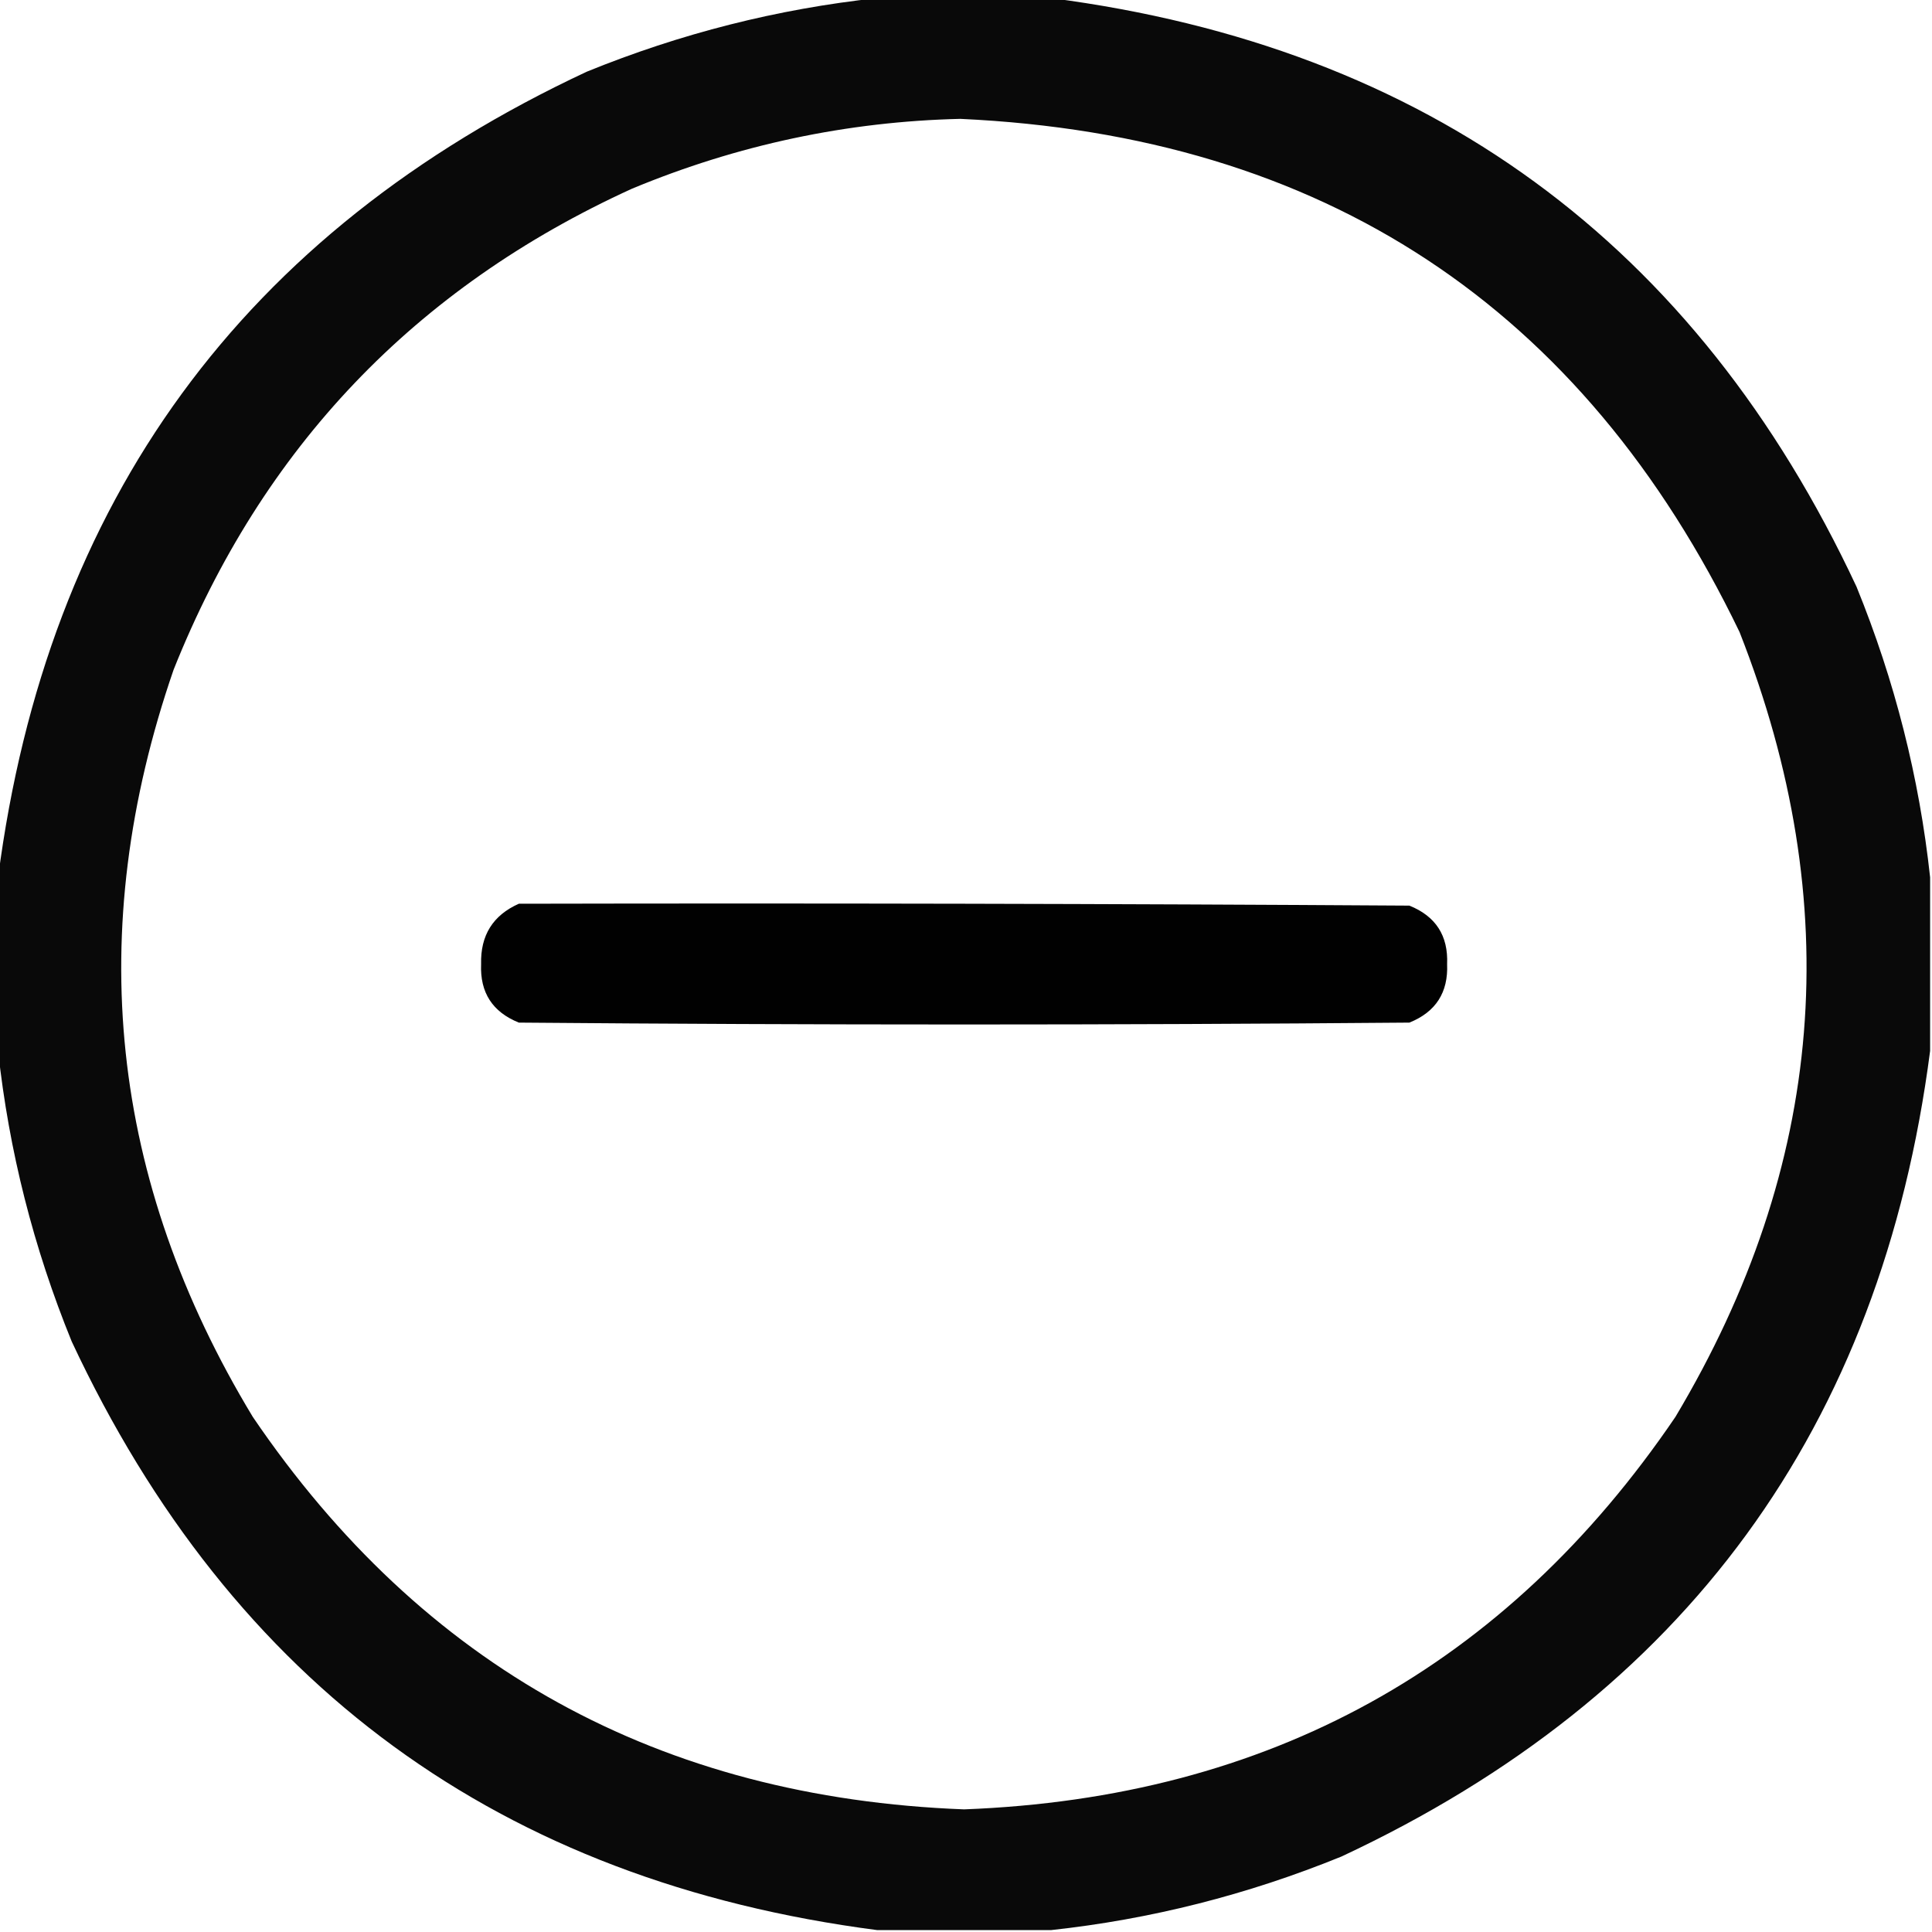
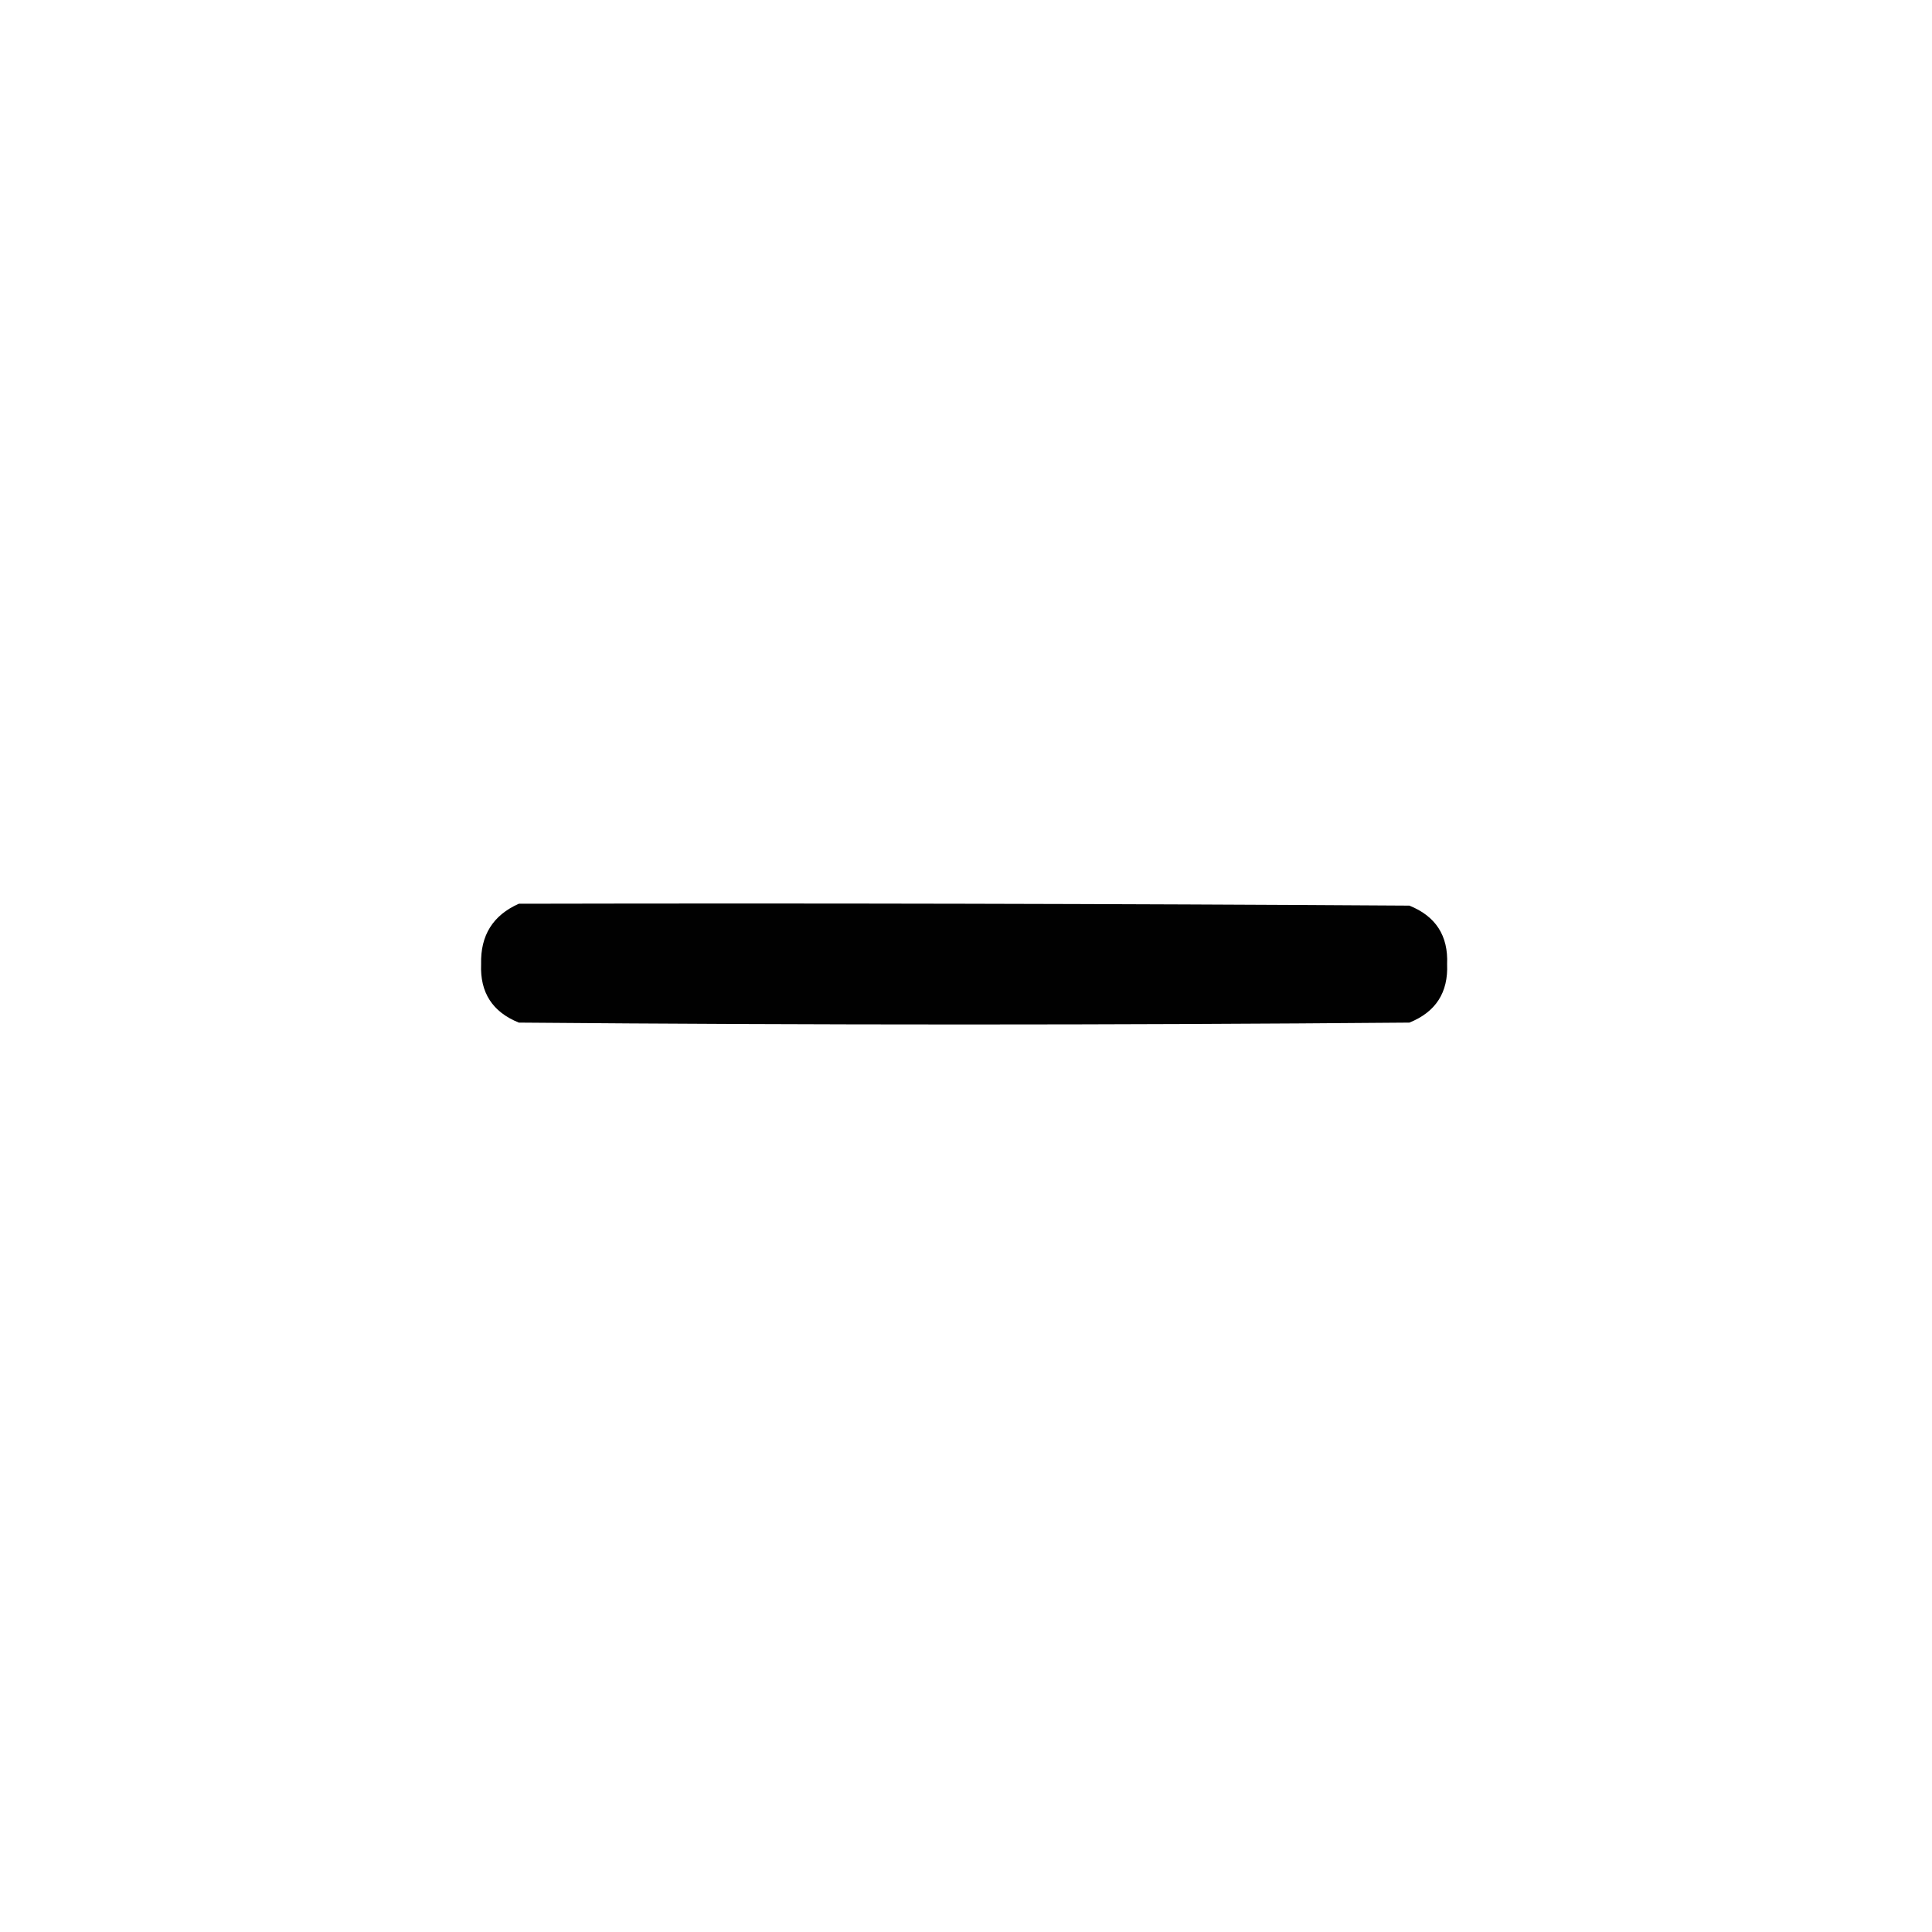
<svg xmlns="http://www.w3.org/2000/svg" version="1.1" width="512px" height="512px" style="shape-rendering:geometricPrecision; text-rendering:geometricPrecision; image-rendering:optimizeQuality; fill-rule:evenodd; clip-rule:evenodd">
  <g>
-     <path style="opacity:0.964" fill="#000000" d="M 232.5,-0.5 C 247.833,-0.5 263.167,-0.5 278.5,-0.5C 378.271,12.449 449.438,64.449 492,155.5C 502.136,180.379 508.636,206.046 511.5,232.5C 511.5,247.833 511.5,263.167 511.5,278.5C 498.551,378.271 446.551,449.438 355.5,492C 330.622,502.136 304.955,508.636 278.5,511.5C 263.167,511.5 247.833,511.5 232.5,511.5C 132.727,498.549 61.56,446.549 19,355.5C 8.864,330.621 2.364,304.954 -0.5,278.5C -0.5,263.167 -0.5,247.833 -0.5,232.5C 12.449,132.729 64.449,61.562 155.5,19C 180.379,8.864 206.046,2.364 232.5,-0.5 Z M 254.5,31.5 C 350.587,35.931 419.421,81.264 461,167.5C 489.397,239.679 483.73,309.013 444,375.5C 398.985,441.771 336.151,476.438 255.5,479.5C 174.849,476.438 112.015,441.771 67,375.5C 29.086,312.848 22.086,246.848 46,177.5C 69.42,118.746 109.92,76.246 167.5,50C 195.479,38.373 224.479,32.206 254.5,31.5 Z" />
-   </g>
+     </g>
  <g>
    <path style="opacity:0.993" fill="#000000" d="M 137.5,239.5 C 216.167,239.333 294.834,239.5 373.5,240C 380.487,242.807 383.82,247.973 383.5,255.5C 383.82,263.027 380.487,268.193 373.5,271C 294.833,271.667 216.167,271.667 137.5,271C 130.513,268.193 127.18,263.027 127.5,255.5C 127.302,247.885 130.635,242.551 137.5,239.5 Z" />
  </g>
</svg>